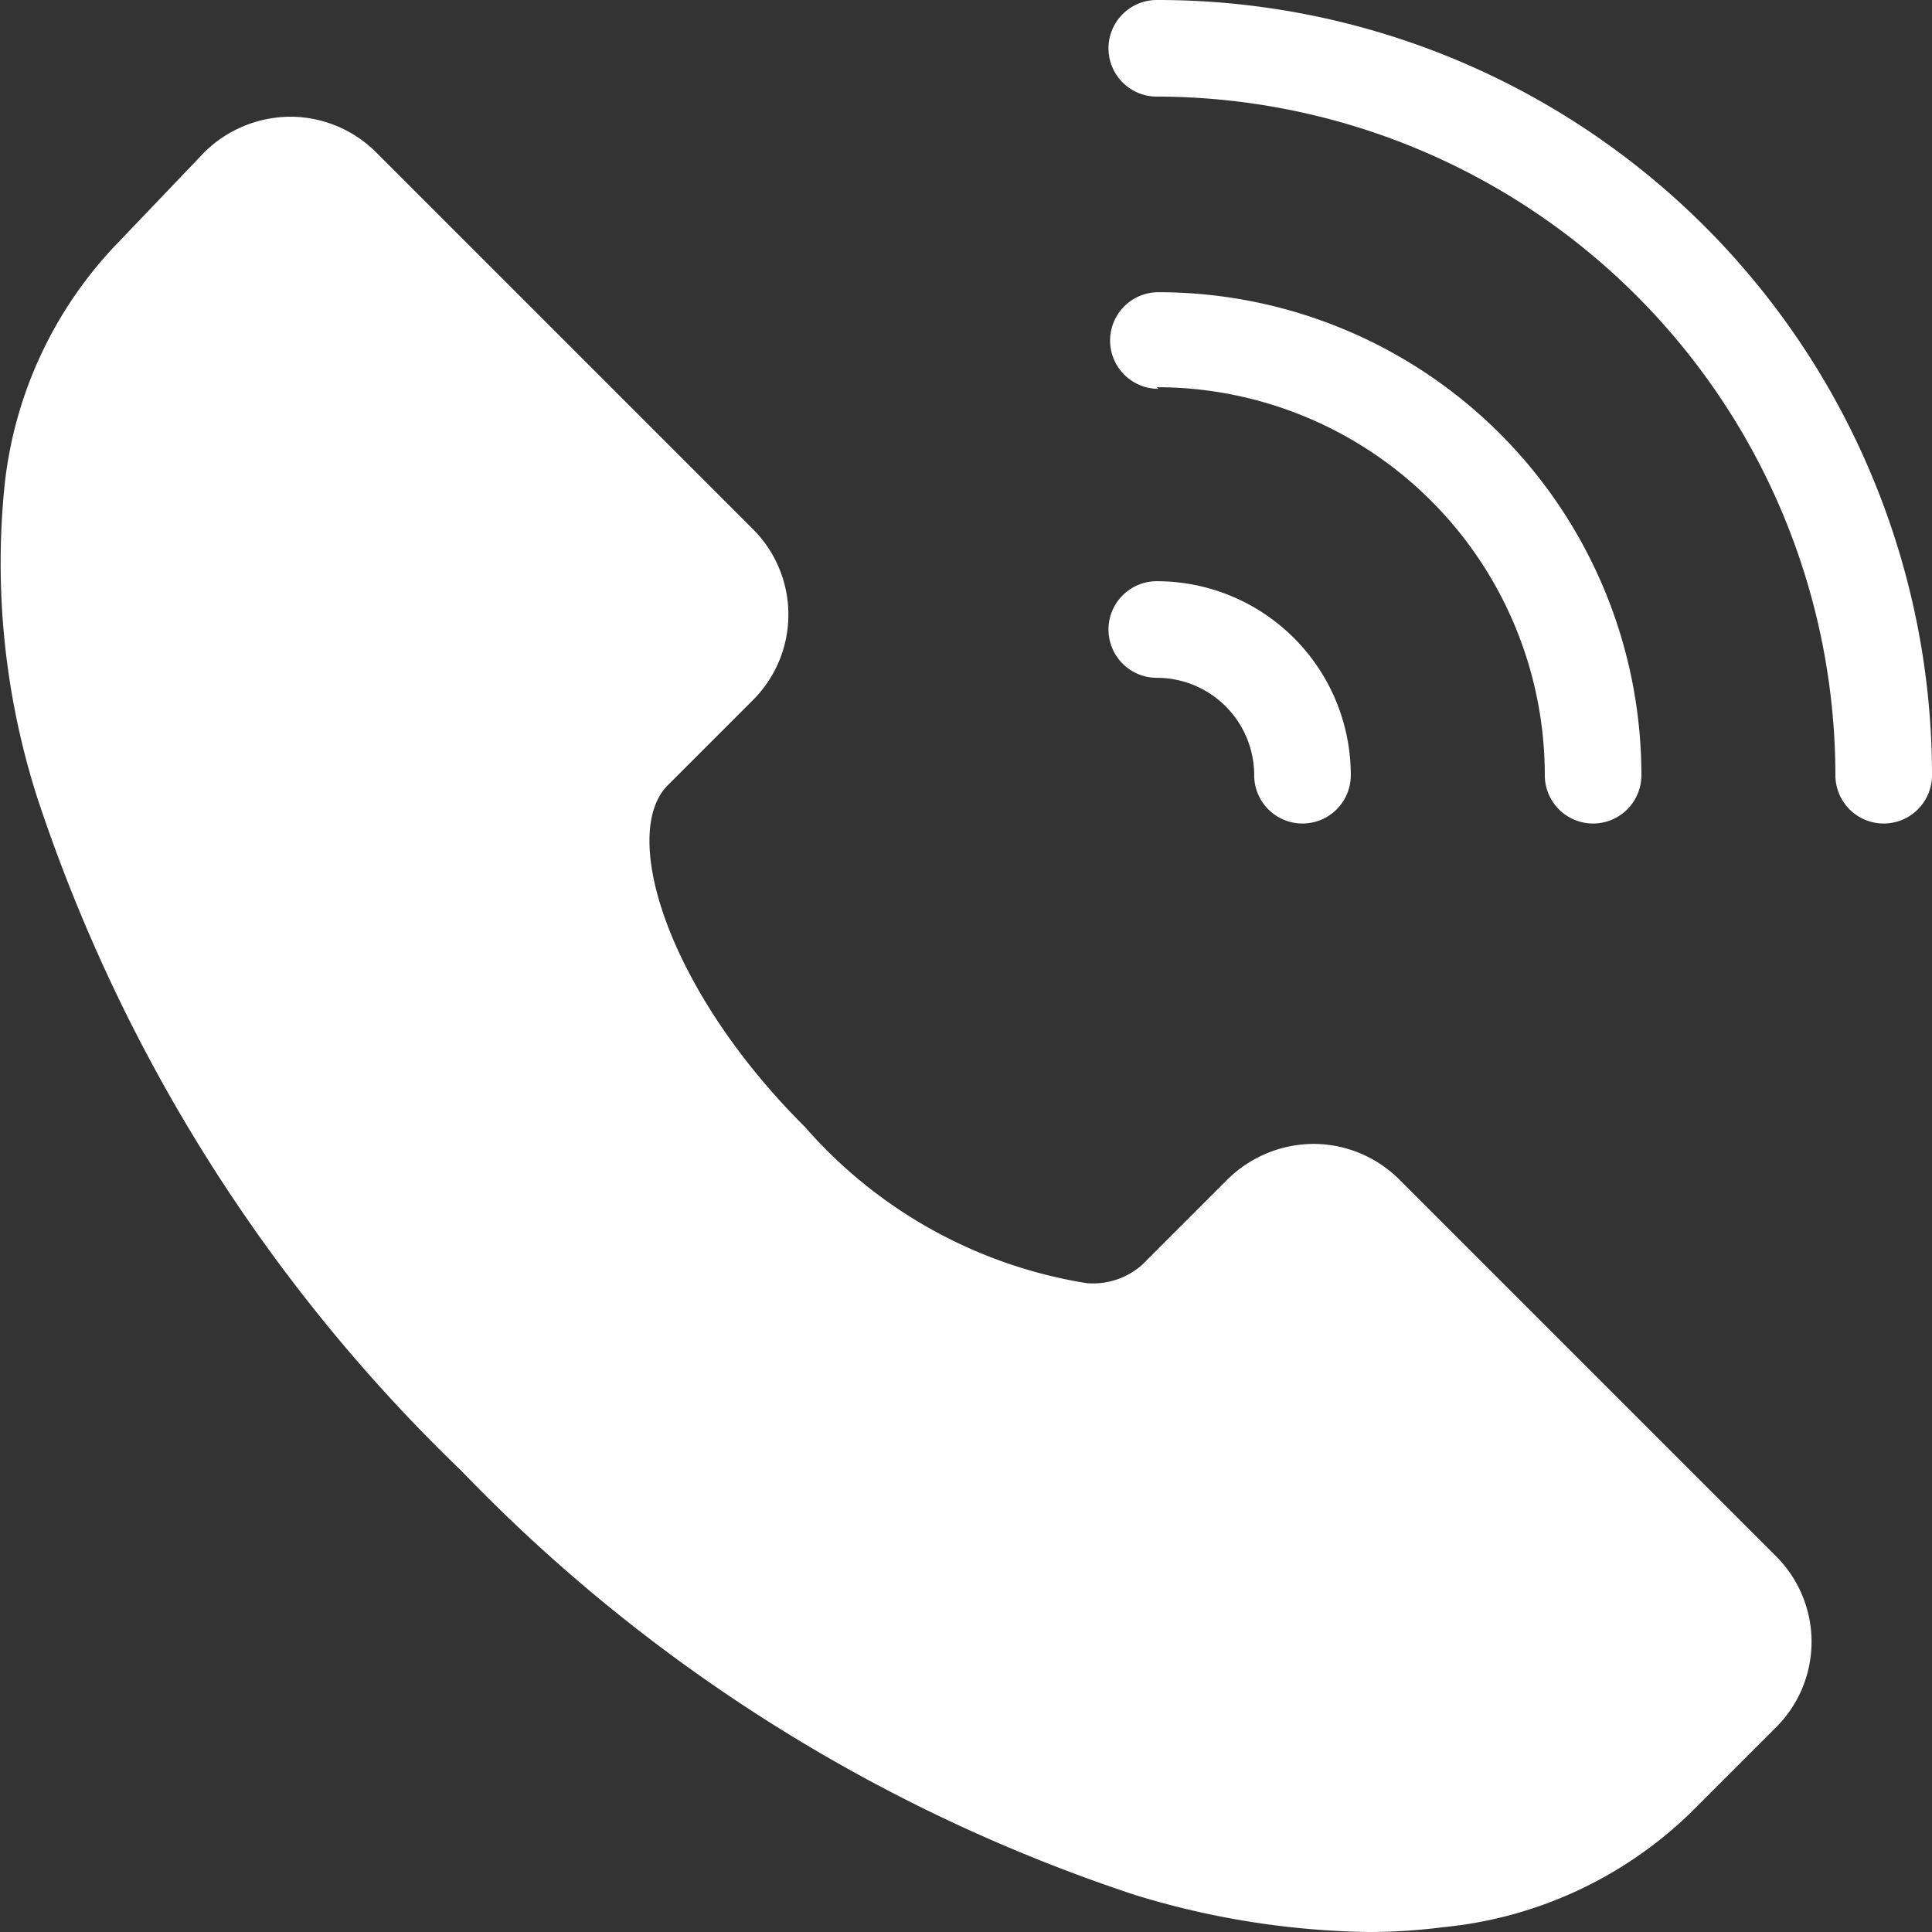
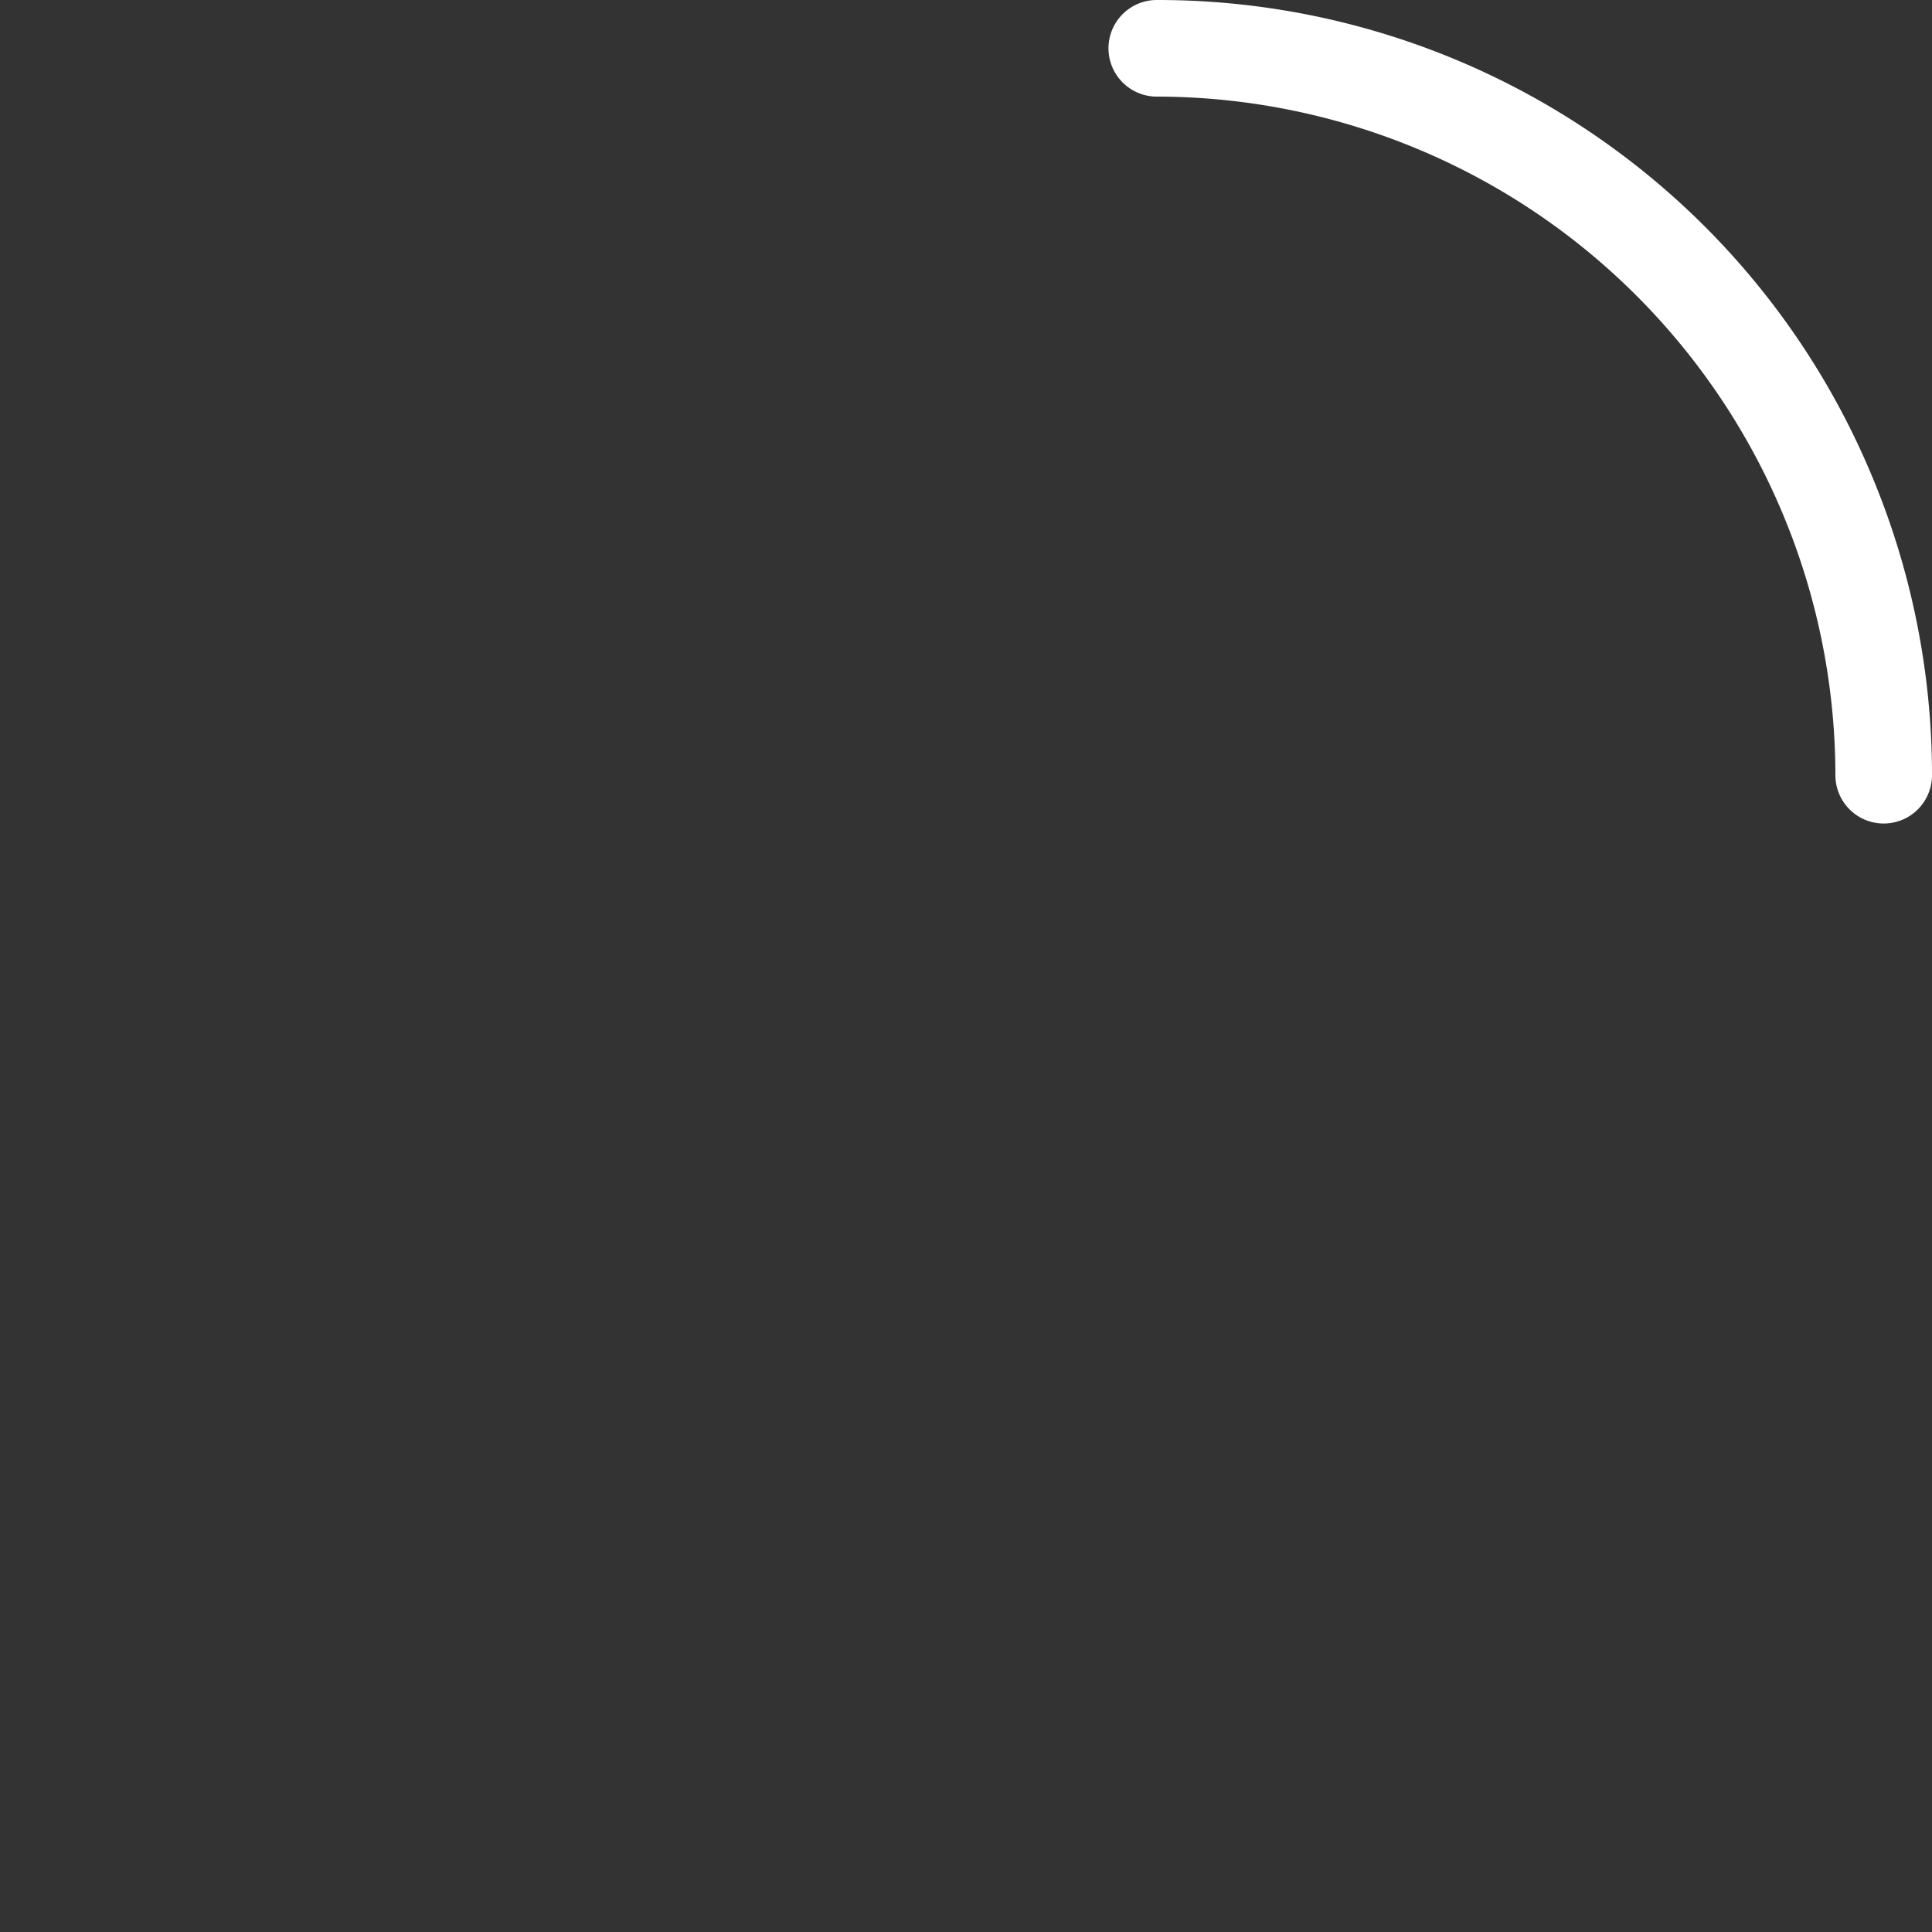
<svg xmlns="http://www.w3.org/2000/svg" viewBox="0 0 24 24">
  <rect x="0" y="0" width="24" height="24" fill="#333333" stroke="none" />
  <defs>
    <style>.cls-1{fill:#FFFFFF;}</style>
  </defs>
  <g id="图层_2" data-name="图层 2">
    <g id="图层_1-2" data-name="图层 1">
-       <path class="cls-1" d="M3.61,1.45a1.53,1.53,0,0,0-1.07.44L1.48,3A5.12,5.12,0,0,0,.06,6,9.56,9.56,0,0,0,.46,9.9a20.55,20.55,0,0,0,5.27,8.37,20.55,20.55,0,0,0,8.37,5.27A10.35,10.35,0,0,0,17,24h0a7.26,7.26,0,0,0,.93-.06,5.12,5.12,0,0,0,3.07-1.42l1.06-1.06a1.5,1.5,0,0,0,0-2.13l-4.68-4.68a1.51,1.51,0,0,0-1.06-.44,1.53,1.53,0,0,0-1.07.44l-1.06,1.06a.92.92,0,0,1-.69.23A5.88,5.88,0,0,1,10,14c-1.71-1.7-2.31-3.65-1.7-4.25L9.35,8.7a1.5,1.5,0,0,0,0-2.13L4.67,1.89a1.51,1.51,0,0,0-1.06-.44Z" />
-       <path class="cls-1" d="M14.37,8.42a1.21,1.21,0,0,1,1.21,1.21.6.6,0,0,0,1.2,0,2.41,2.41,0,0,0-2.41-2.41.6.6,0,0,0,0,1.2Z" />
      <path class="cls-1" d="M23.24,5.88A9.61,9.61,0,0,0,14.37,0a.6.6,0,1,0,0,1.2A8.44,8.44,0,0,1,22.8,9.63a.6.6,0,0,0,1.2,0,9.63,9.63,0,0,0-.76-3.75Z" />
-       <path class="cls-1" d="M14.37,4.81a4.82,4.82,0,0,1,4.82,4.82.6.6,0,1,0,1.2,0,6,6,0,0,0-6-6,.6.6,0,1,0,0,1.2Z" />
    </g>
  </g>
</svg>